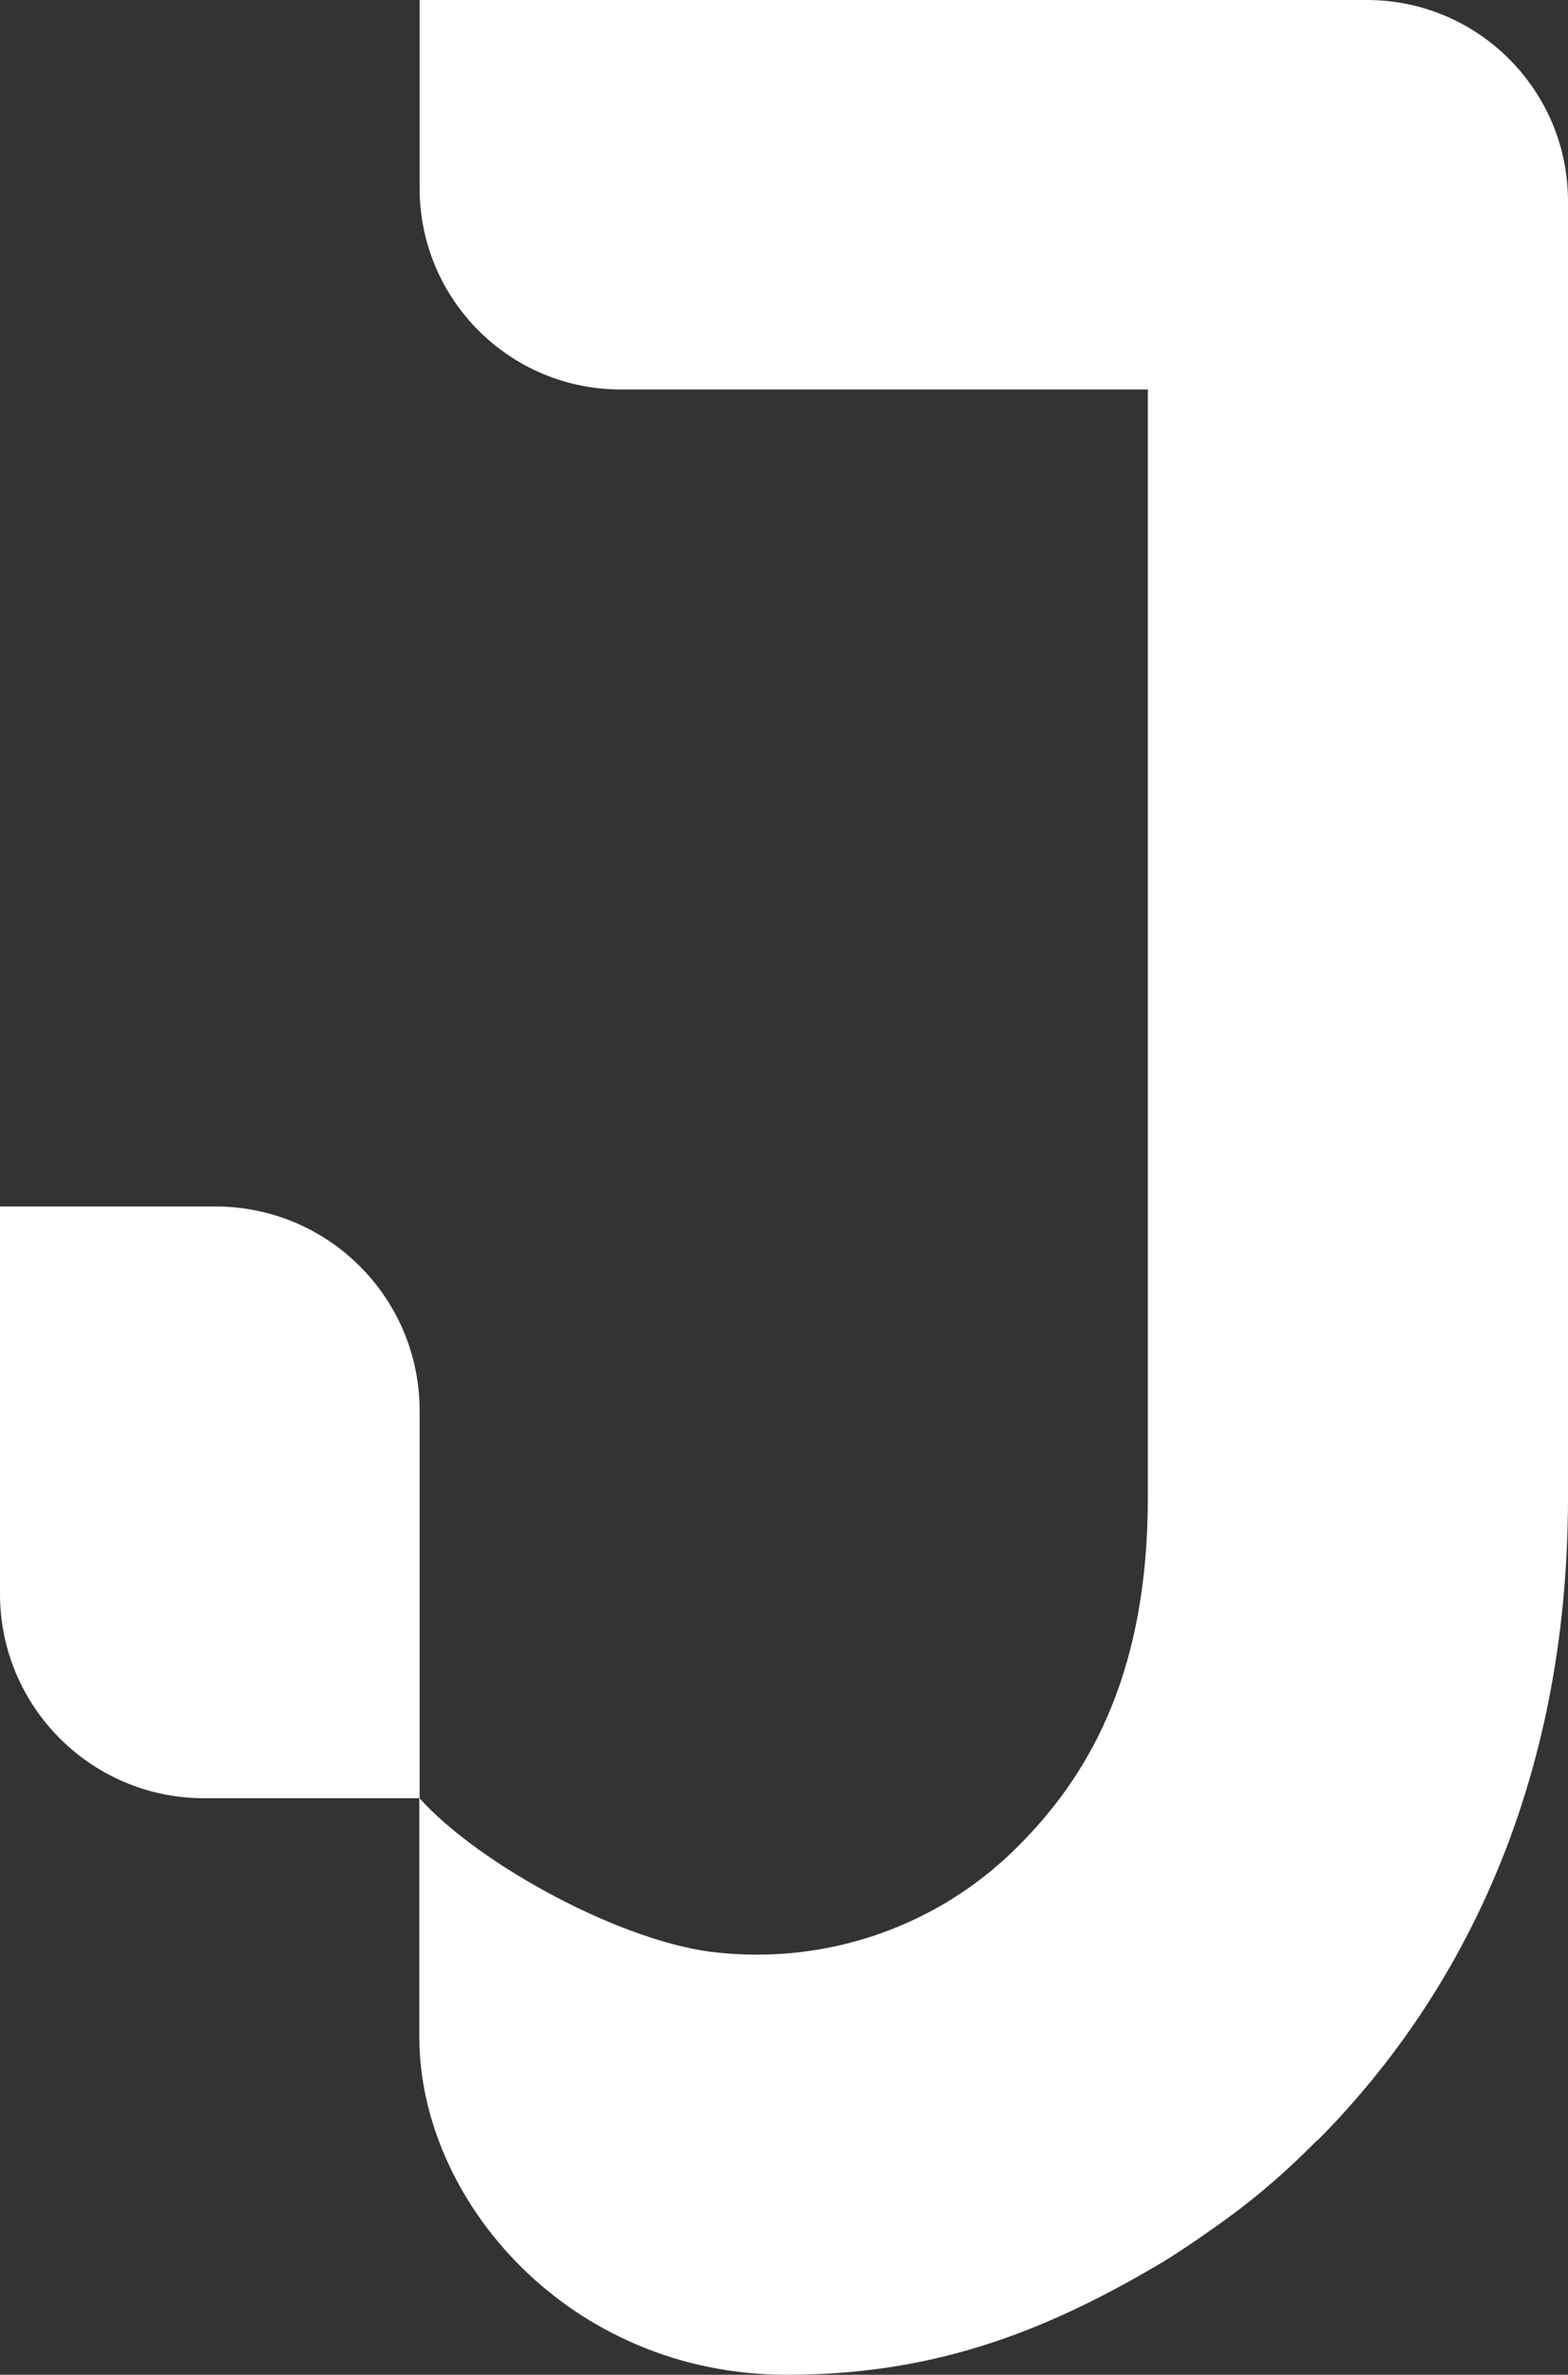
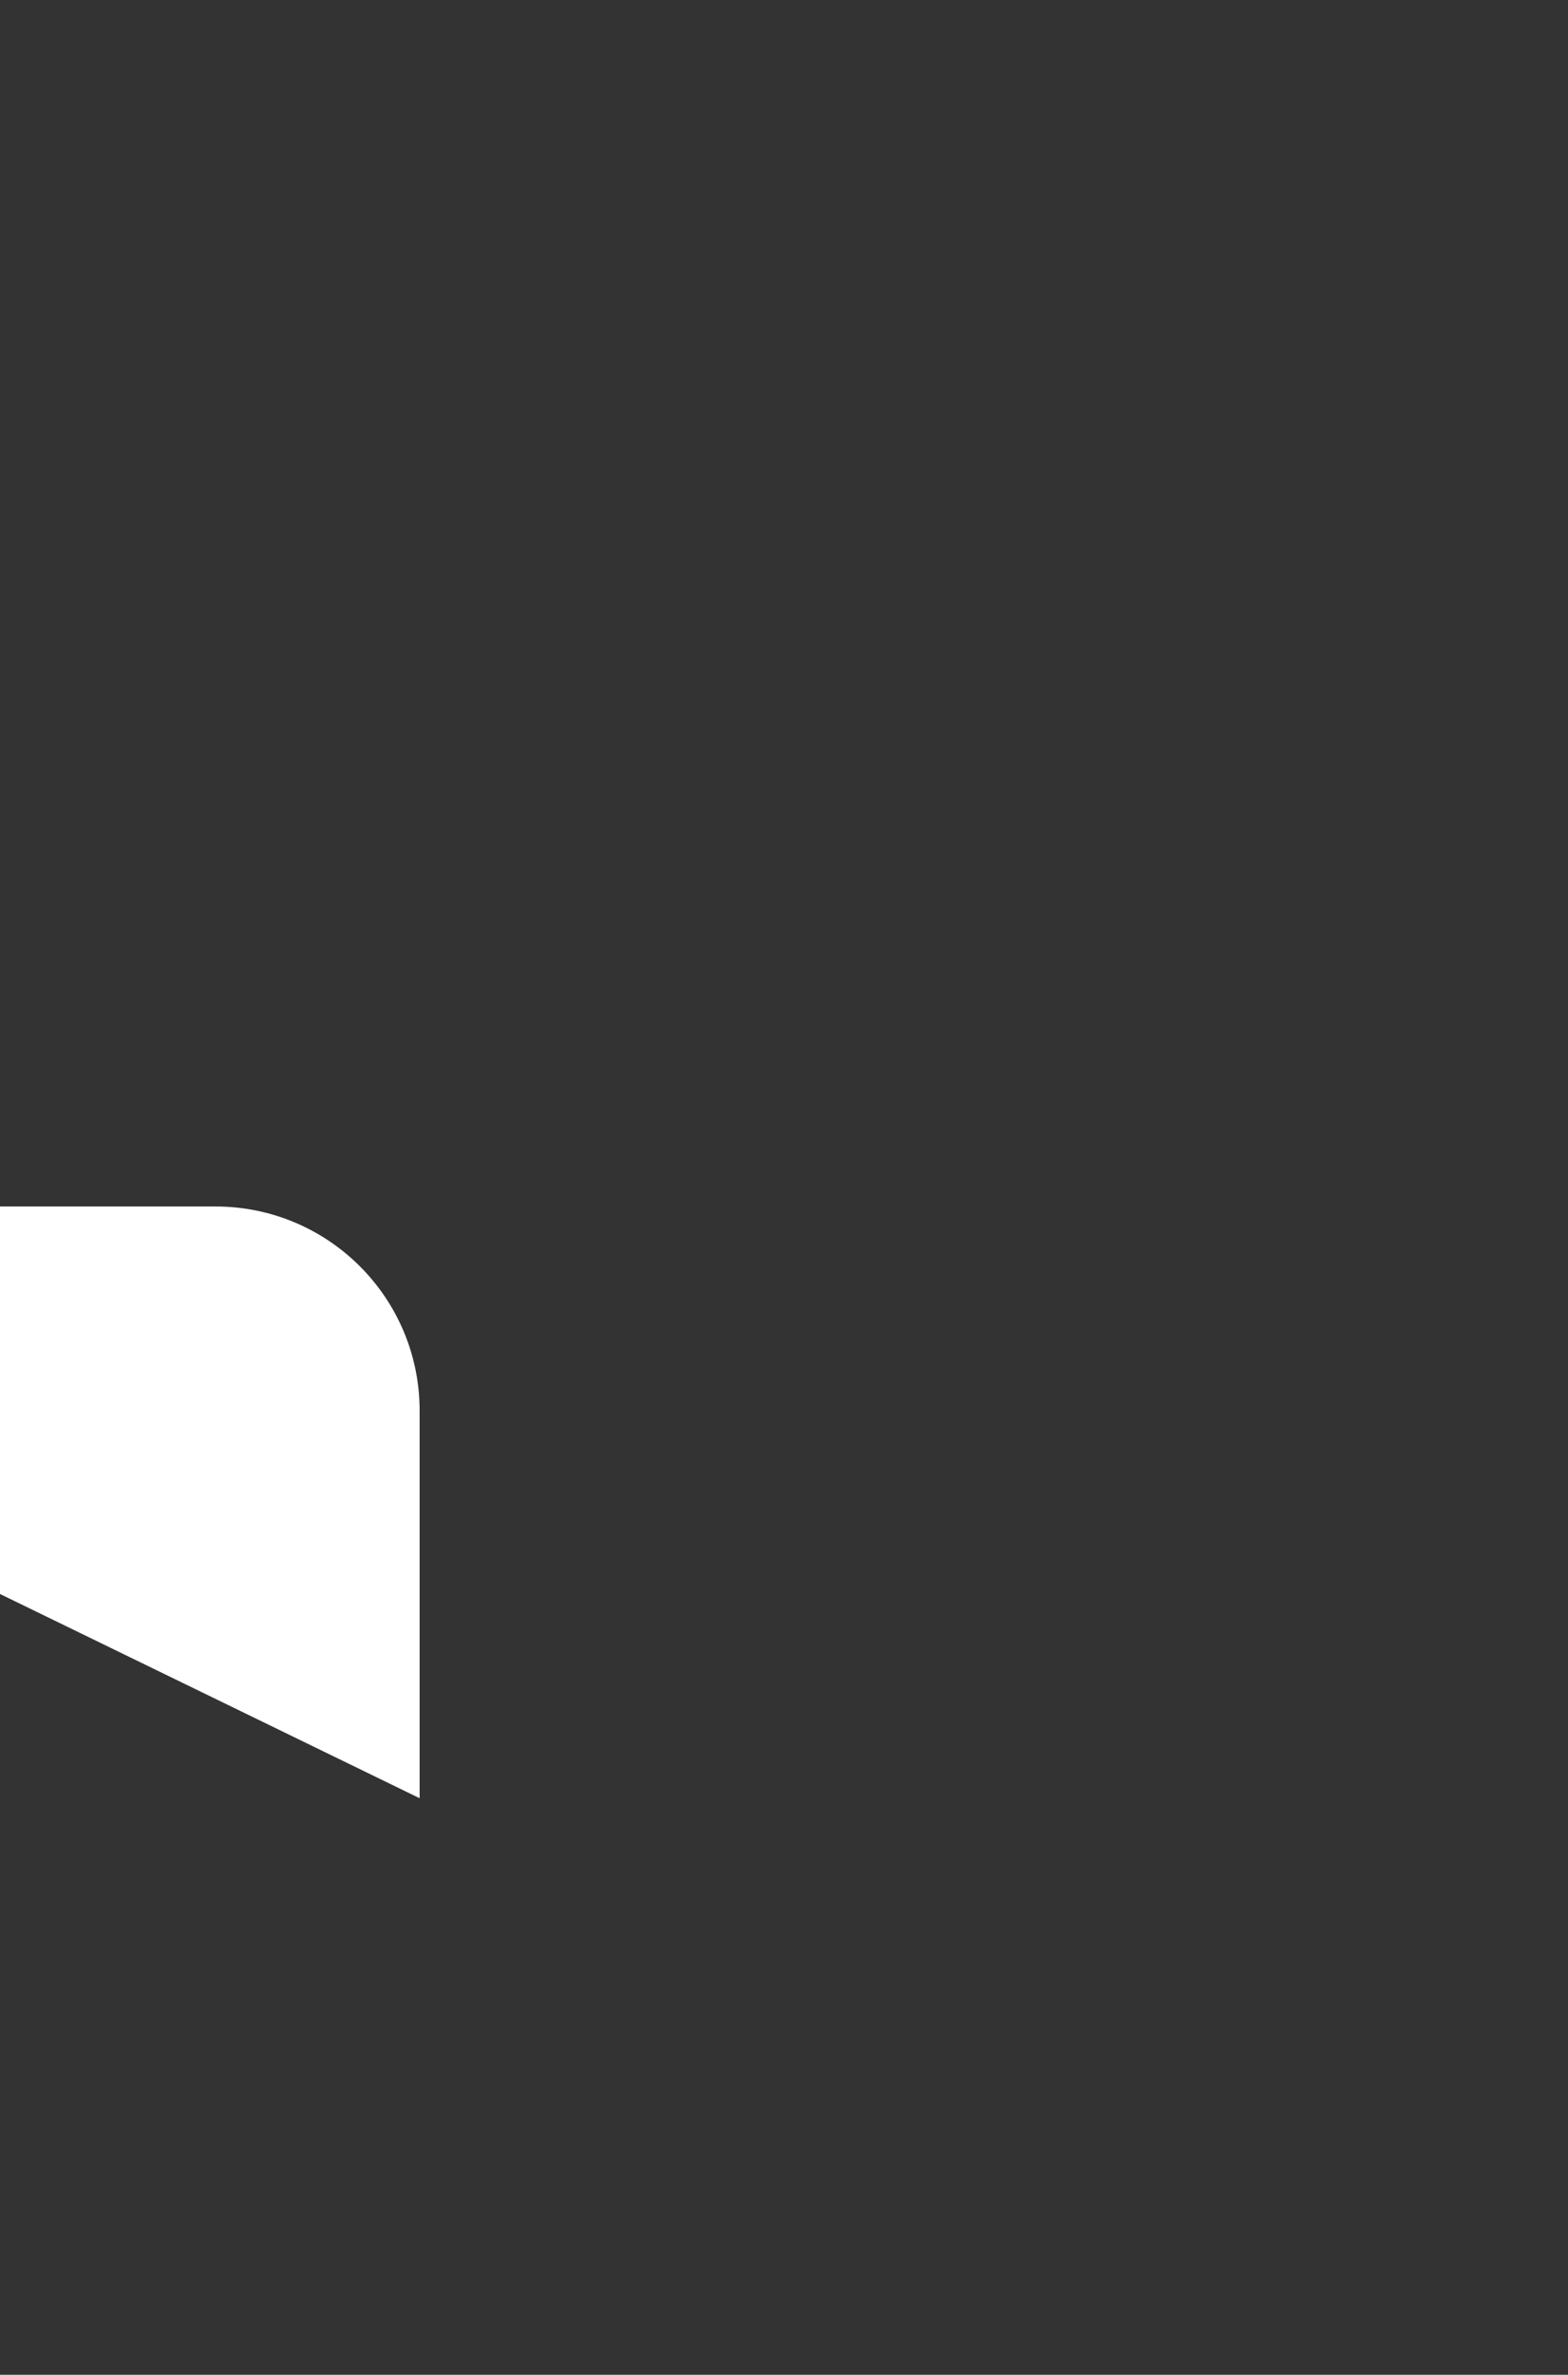
<svg xmlns="http://www.w3.org/2000/svg" width="15.197px" height="23px" viewBox="0 0 15.197 23" version="1.1">
  <rect x="0" y="0" width="15.197" height="23" fill="#333333" stroke="none" />
  <title>jubelo-icon-white@0.0x</title>
  <g id="Light---Indo" stroke="none" stroke-width="1" fill="none" fill-rule="evenodd">
    <g id="Coming-Soon" transform="translate(-227.402, -424.192)" fill="#FFFFFF" fill-rule="nonzero">
      <g id="jubelo-icon-white" transform="translate(227.402, 424.192)">
-         <path d="M4.067,0 L4.067,1.823 C4.067,2.898 4.938,3.772 6.015,3.772 L11.125,3.772 L11.125,14.5 C11.125,16.135 10.607,17.132 9.892,17.856 C9.181,18.585 8.243,18.931 7.34,18.931 C7.219,18.931 7.09,18.925 6.964,18.912 C6.056,18.826 4.648,18.065 4.064,17.414 L4.064,19.727 C4.064,21.319 5.522,23 7.626,23 C9.015,23 10.098,22.609 11.286,21.898 C11.497,21.767 11.701,21.625 11.905,21.477 C12.21,21.255 12.492,21.006 12.763,20.732 L12.768,20.732 C13.864,19.63 15.197,17.66 15.197,14.5 L15.197,1.949 C15.197,0.874 14.325,0 13.248,0 L4.067,0 Z" id="Path" />
-         <path d="M2.088,11.685 L0,11.685 L0,15.438 C0,16.529 0.885,17.416 1.978,17.416 L4.067,17.416 L4.067,13.663 C4.067,12.57 3.182,11.685 2.088,11.685" id="Path" />
+         <path d="M2.088,11.685 L0,11.685 L0,15.438 L4.067,17.416 L4.067,13.663 C4.067,12.57 3.182,11.685 2.088,11.685" id="Path" />
      </g>
    </g>
  </g>
</svg>